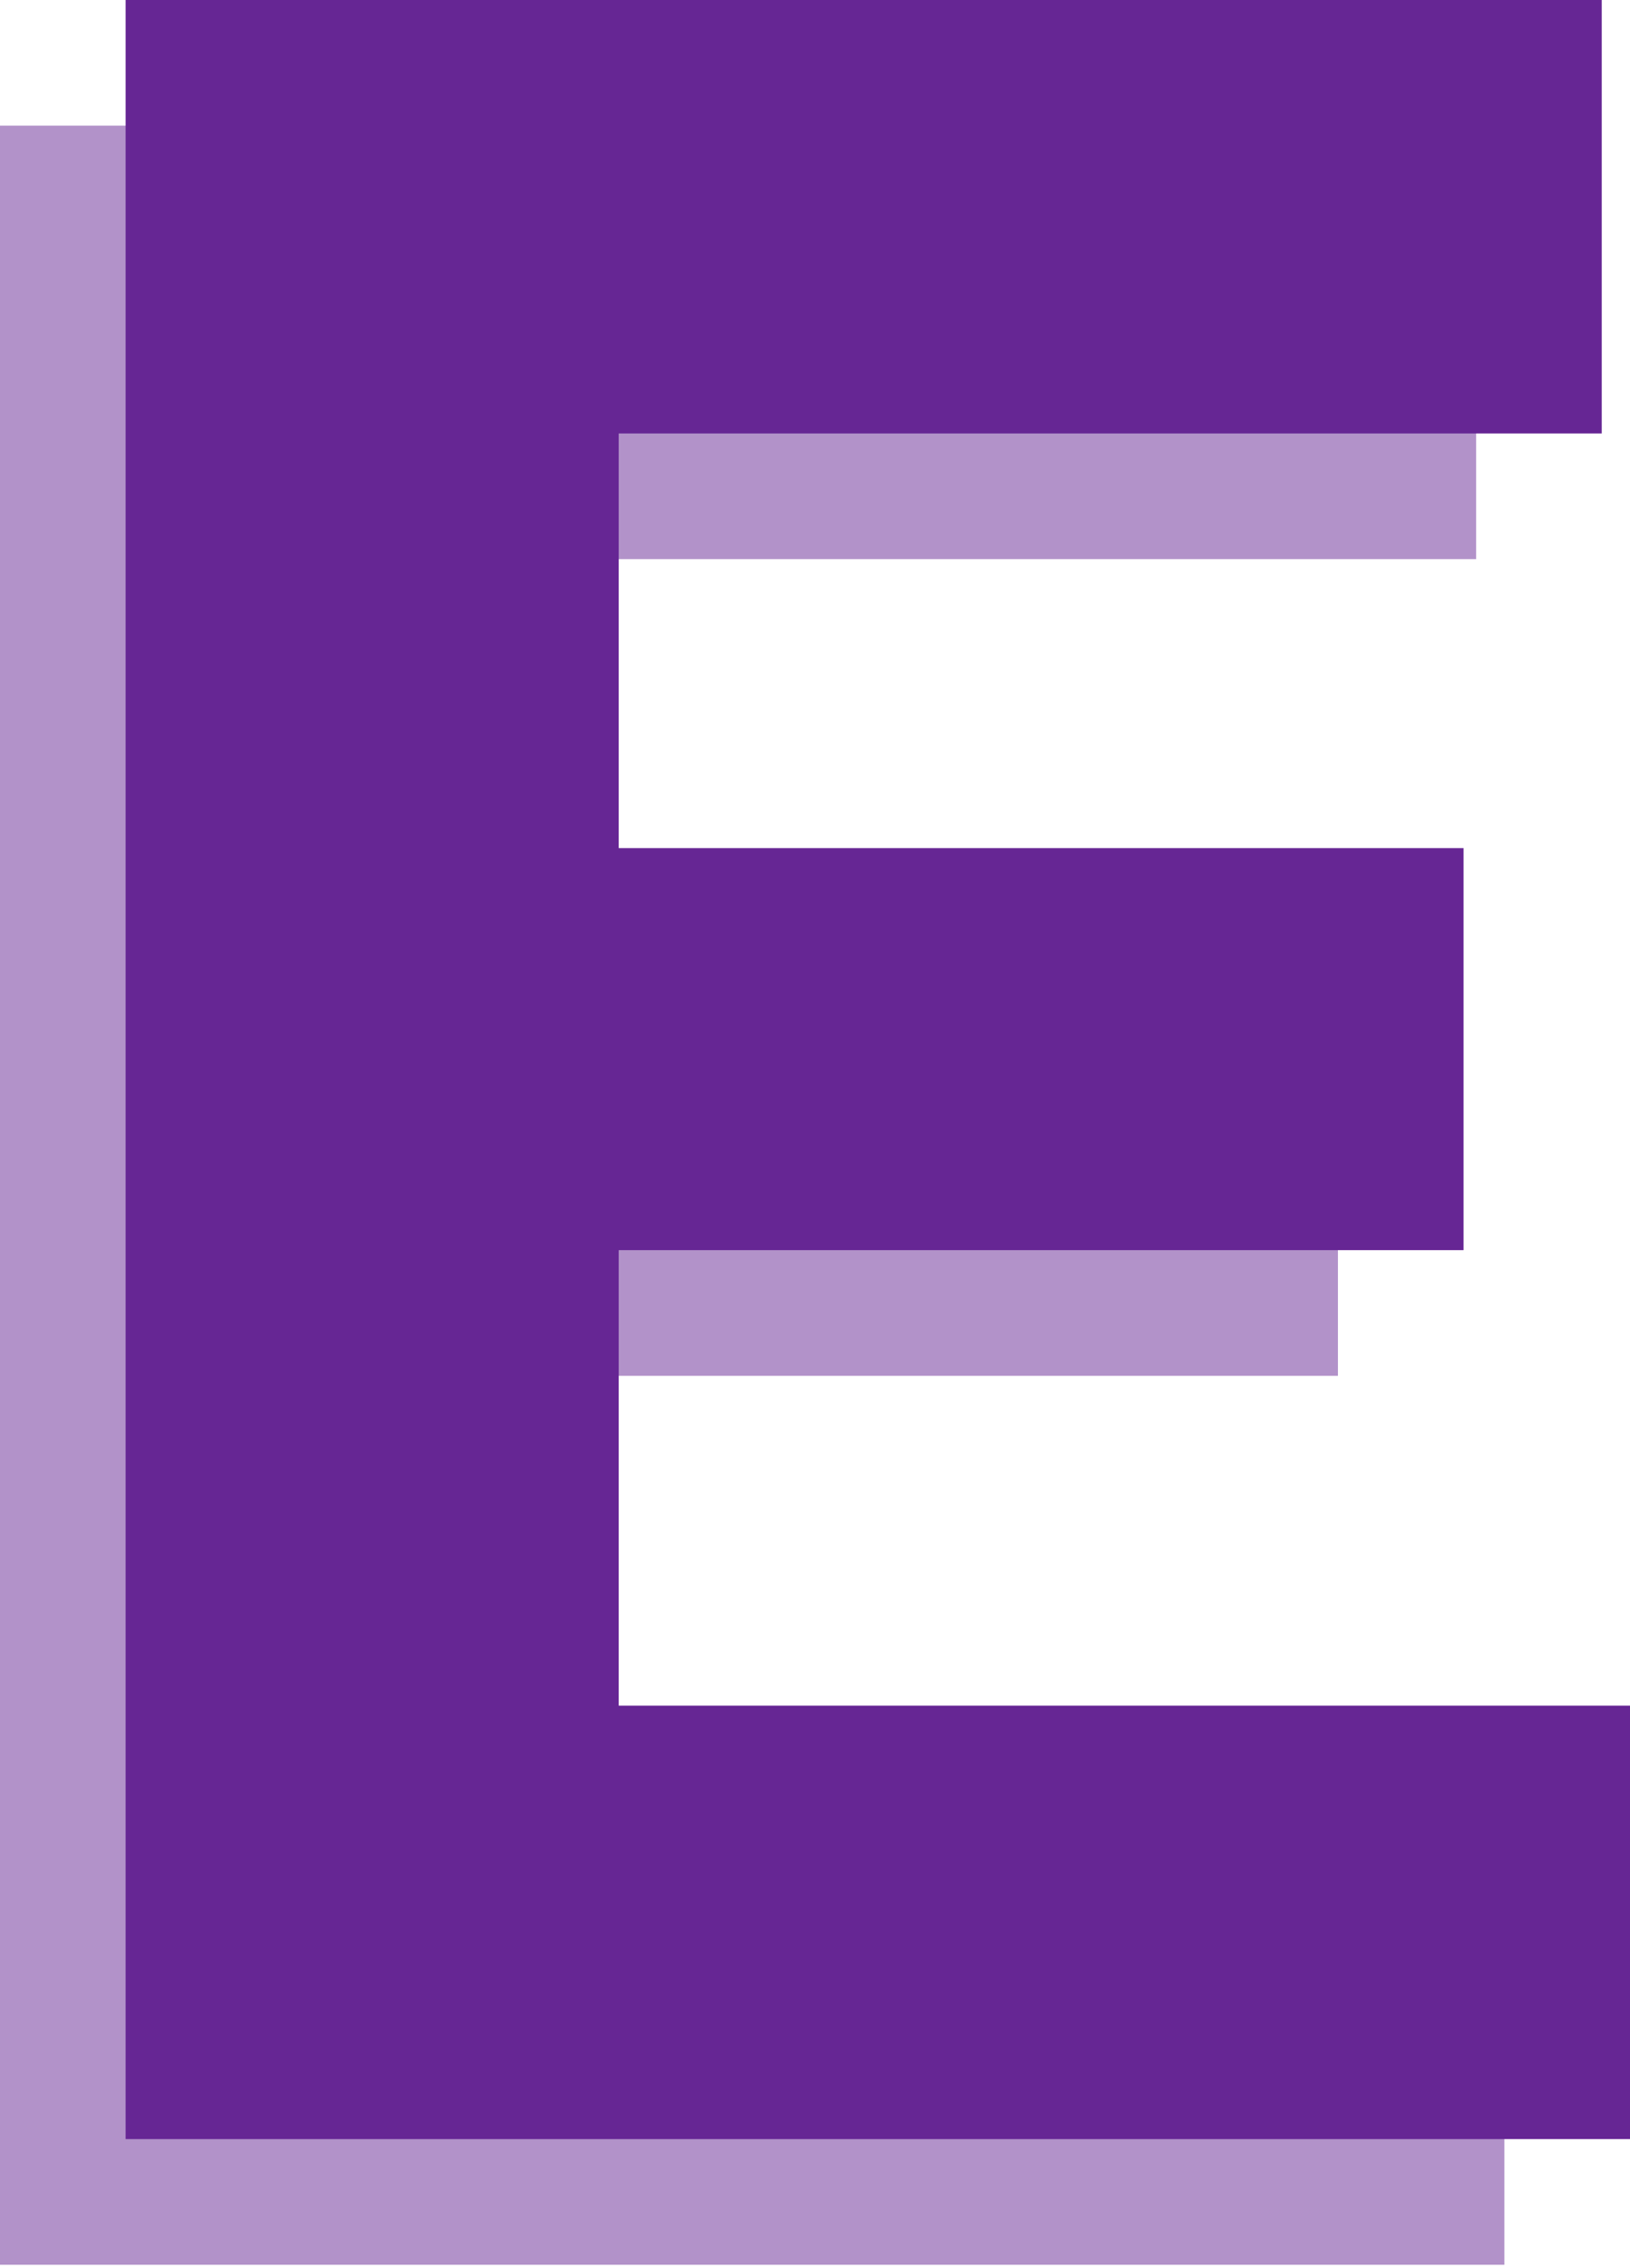
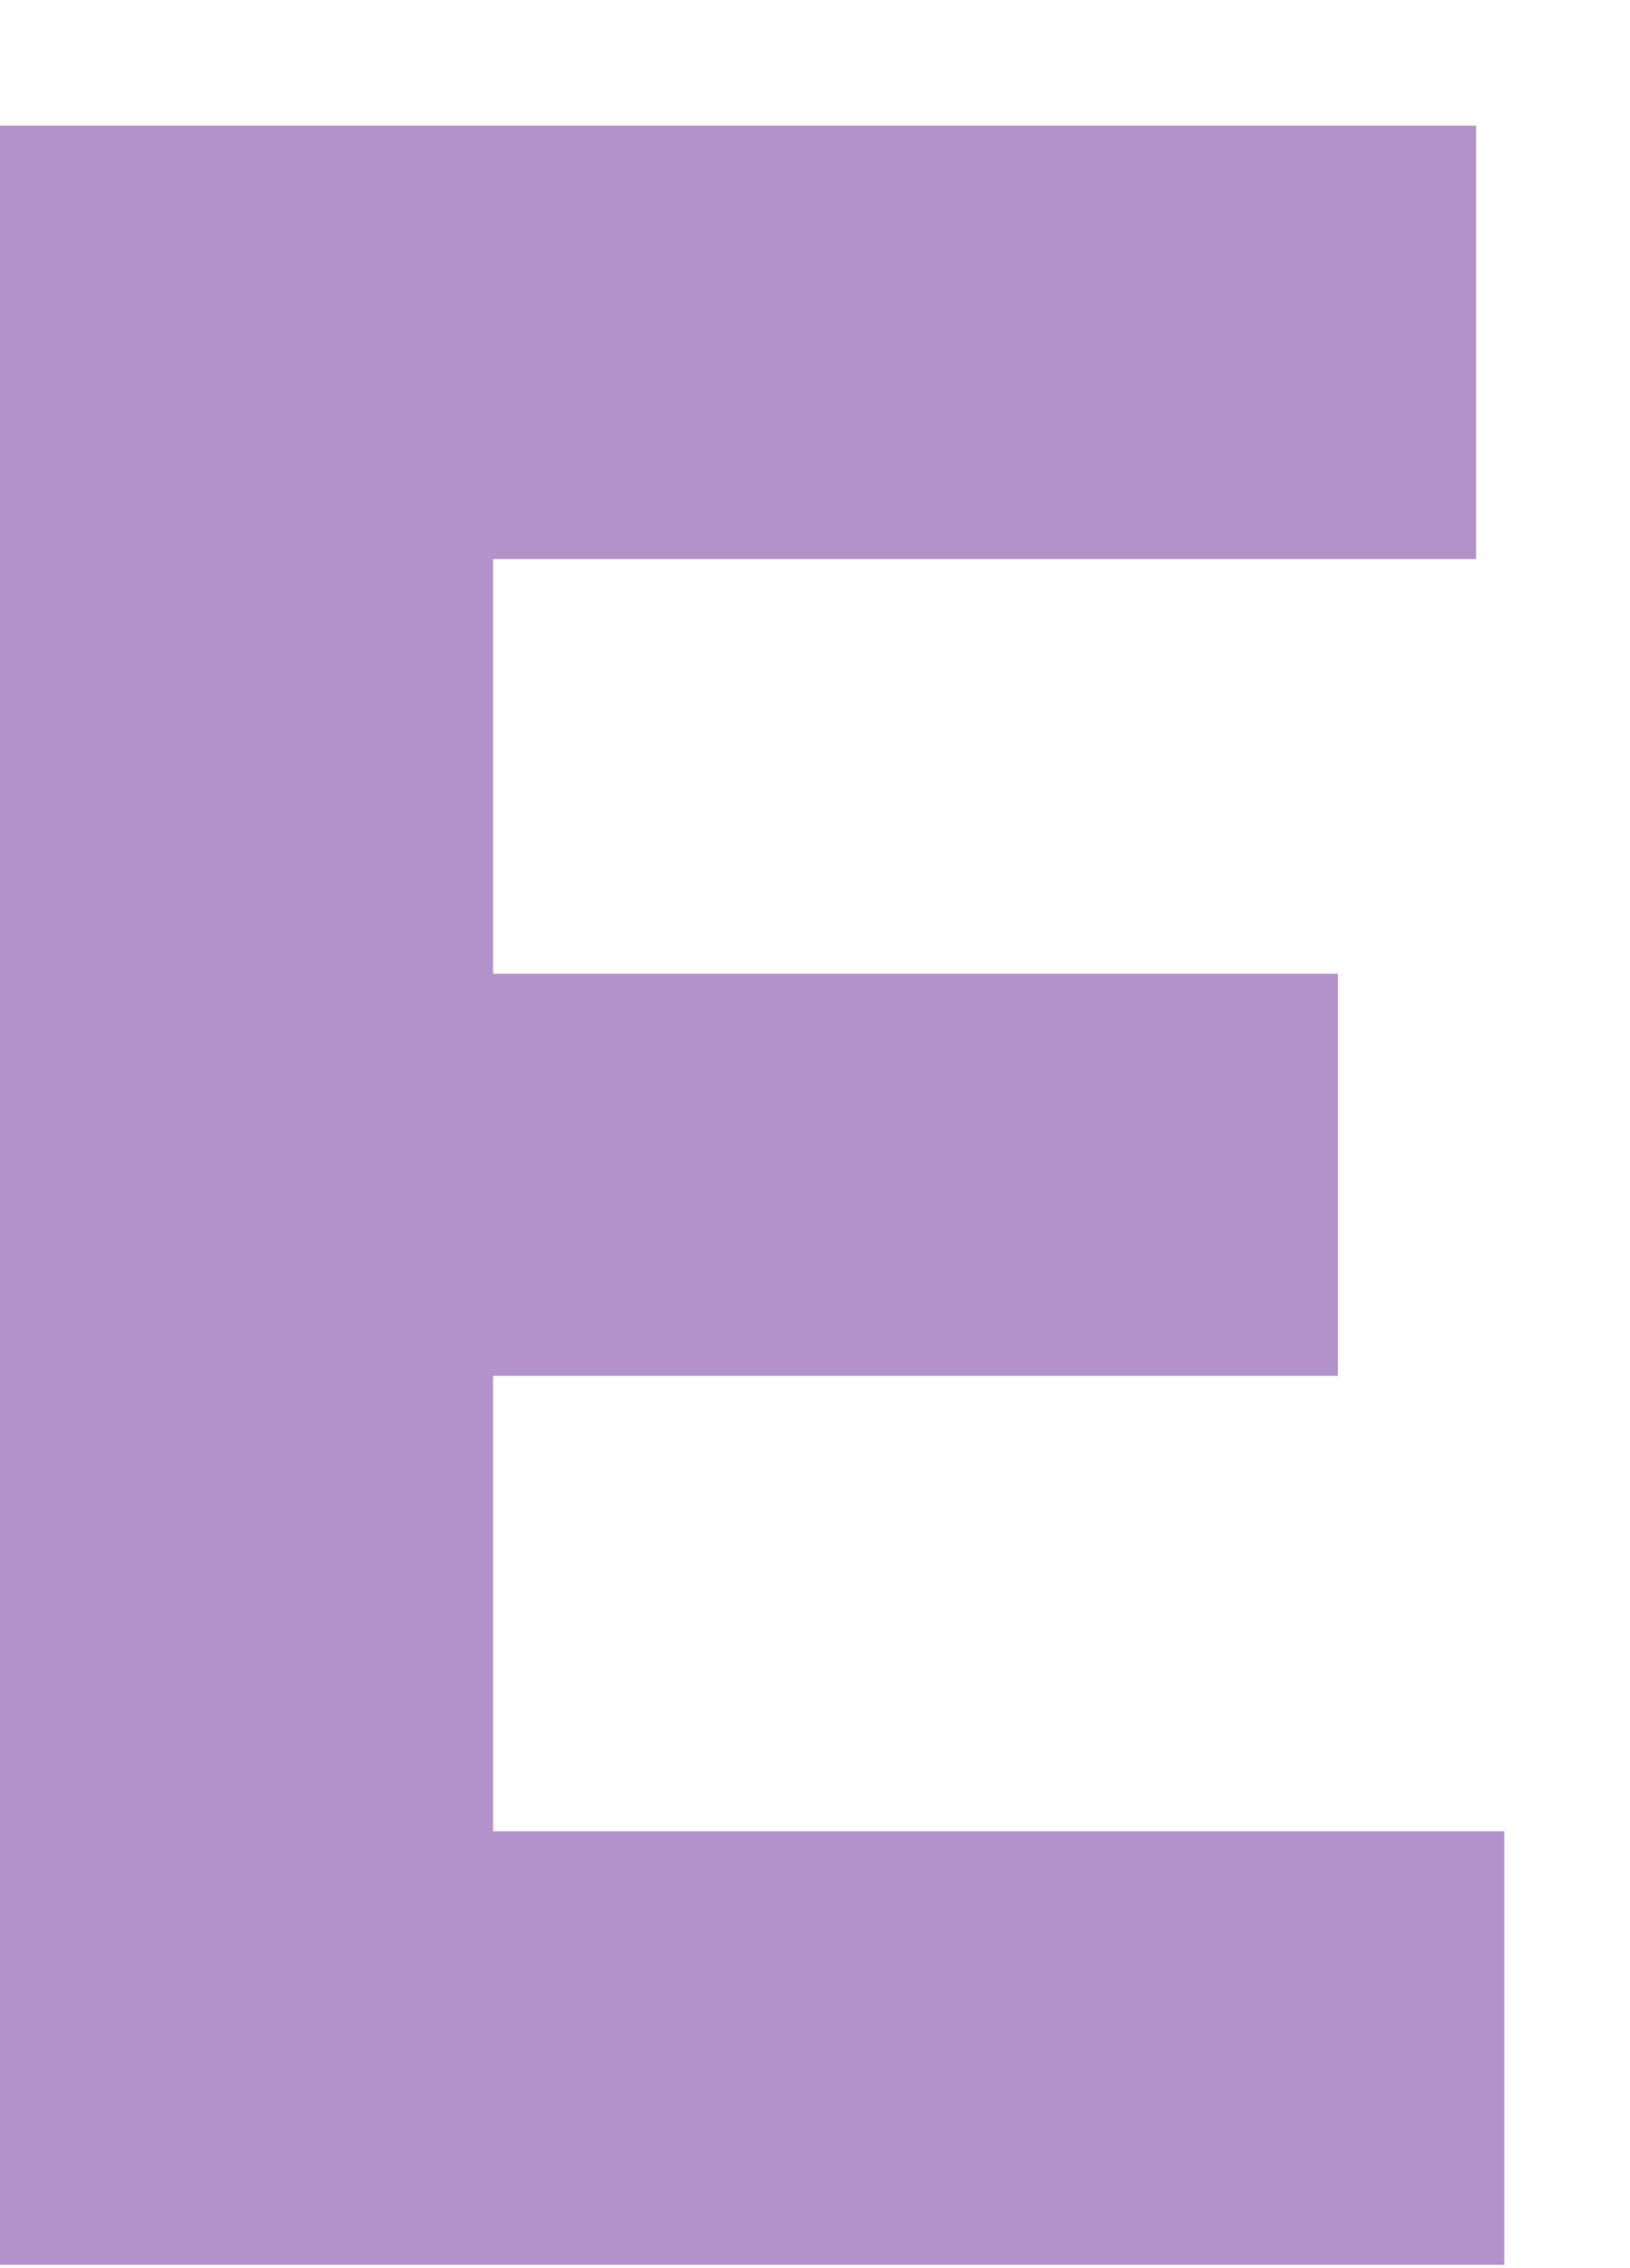
<svg xmlns="http://www.w3.org/2000/svg" version="1.1" id="Capa_1" x="0px" y="0px" viewBox="0 0 51.9 72.2" style="enable-background:new 0 0 51.9 72.2;" xml:space="preserve">
  <style type="text/css">
	.st0{enable-background:new    ;}
	.st1{fill:#B292C9;}
	.st2{fill:#662694;}
</style>
  <g>
    <g class="st0">
      <path class="st1" d="M47.9,58.3v13.8H0V4h47v13.8H15.7v13.2h26.9v12.8H15.7v14.5H47.9z" />
    </g>
    <g class="st0">
-       <path class="st2" d="M51.9,54.3v13.8H4V0h47v13.8H19.7v13.2h26.9v12.8H19.7v14.5H51.9z" />
-     </g>
+       </g>
  </g>
</svg>